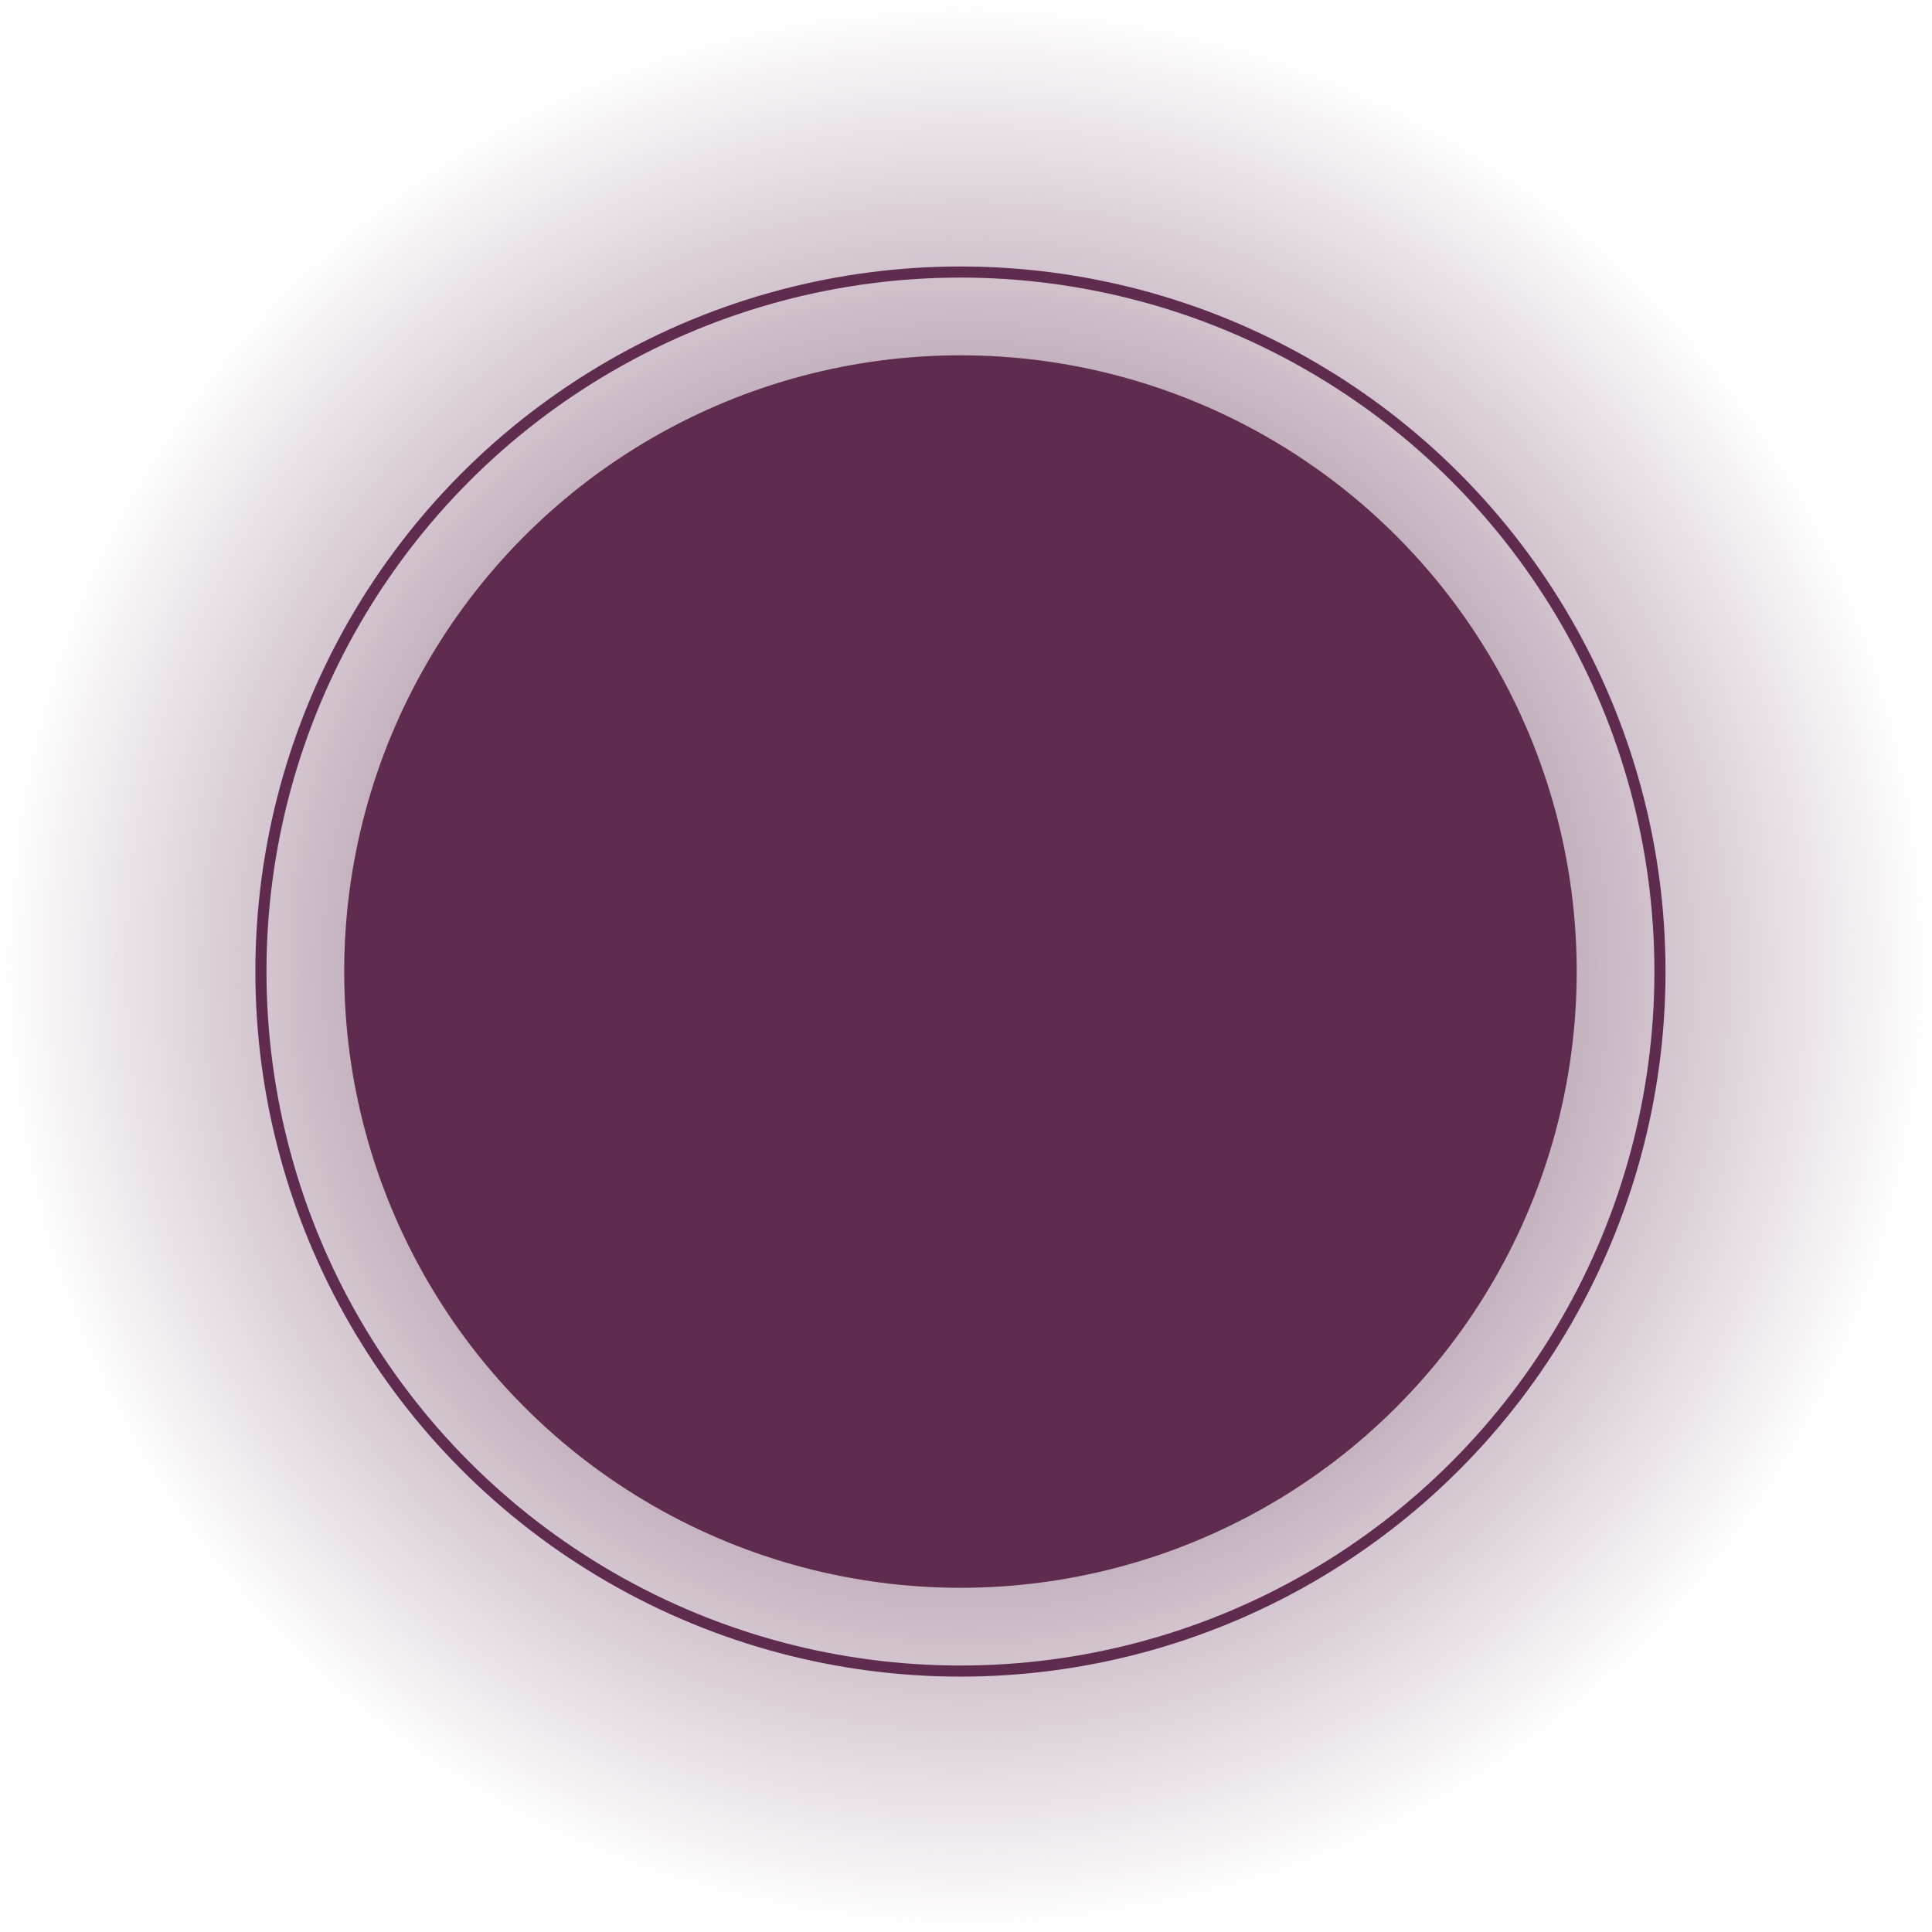
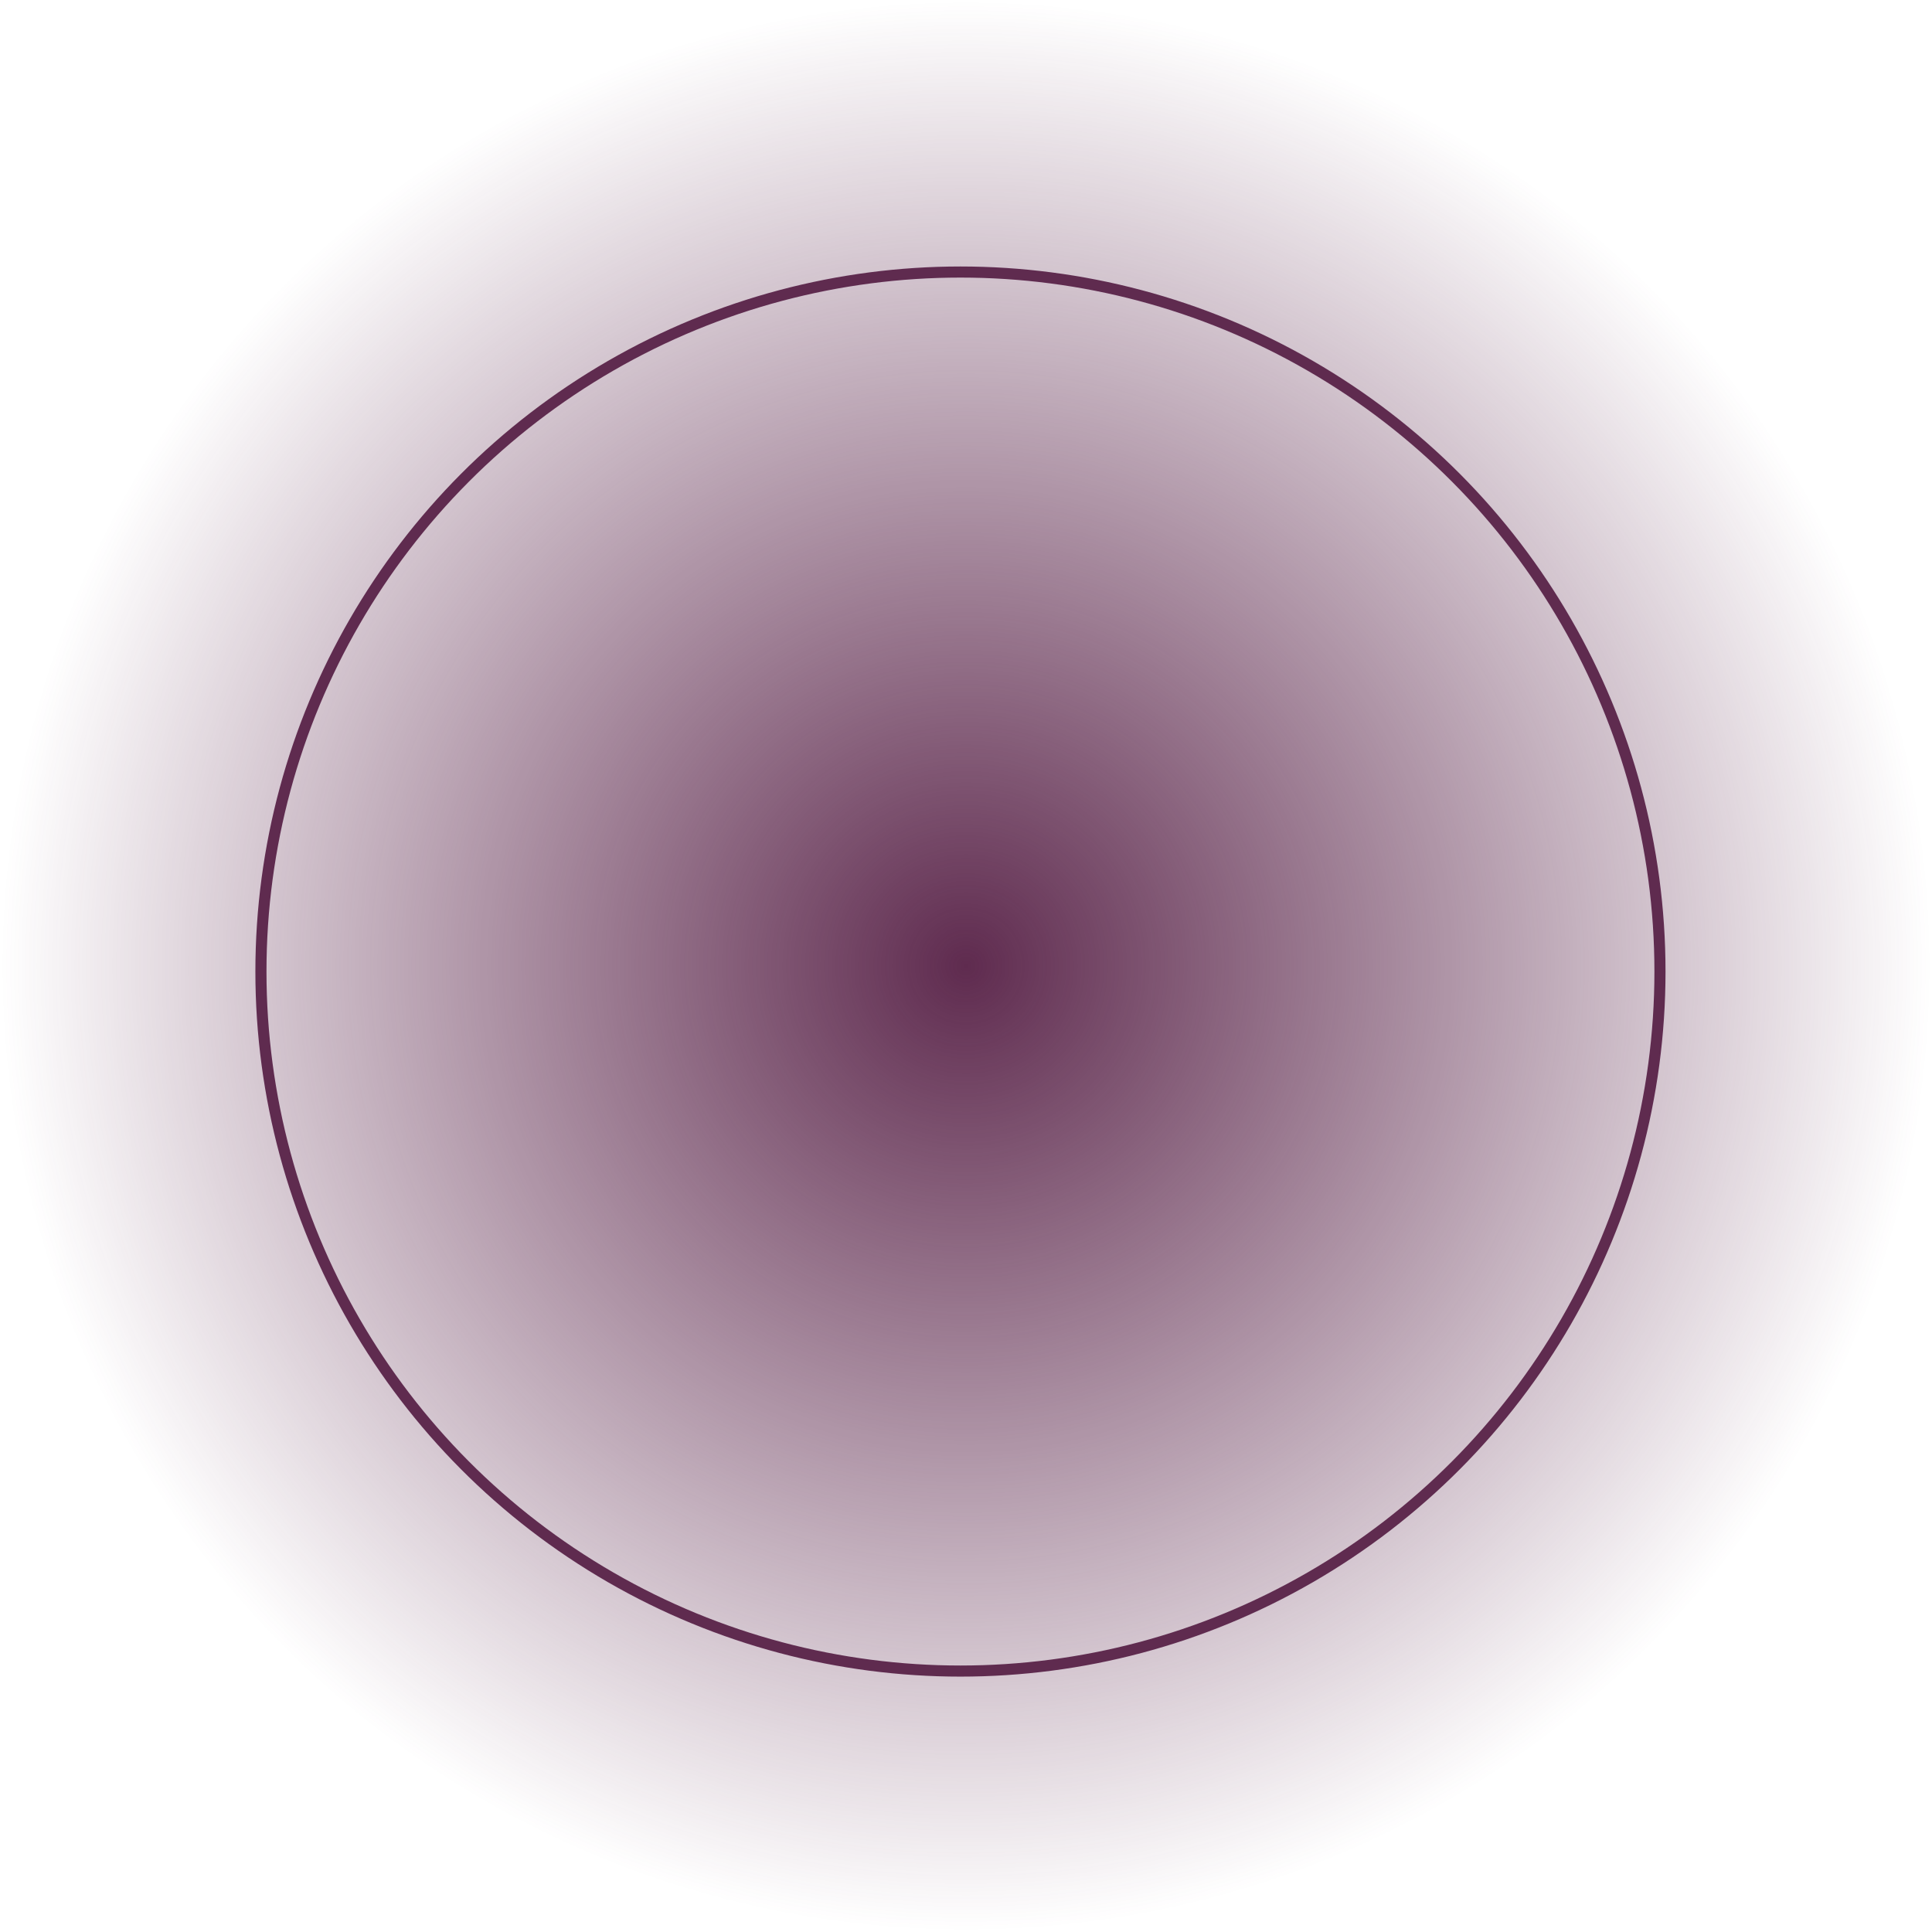
<svg xmlns="http://www.w3.org/2000/svg" width="174" height="174" viewBox="0 0 174 174" fill="none">
  <circle cx="87" cy="87" r="87" fill="url(#paint0_radial)" />
-   <circle cx="86.5" cy="87.5" r="55.5" fill="#5F2B4F" />
  <circle cx="86.5" cy="87.5" r="63" stroke="#5F2B4F" />
  <defs>
    <radialGradient id="paint0_radial" cx="0" cy="0" r="1" gradientUnits="userSpaceOnUse" gradientTransform="translate(87 87) rotate(97.284) scale(87.708)">
      <stop stop-color="#5F2B4F" />
      <stop offset="1" stop-color="#5F2B4F" stop-opacity="0" />
    </radialGradient>
  </defs>
</svg>